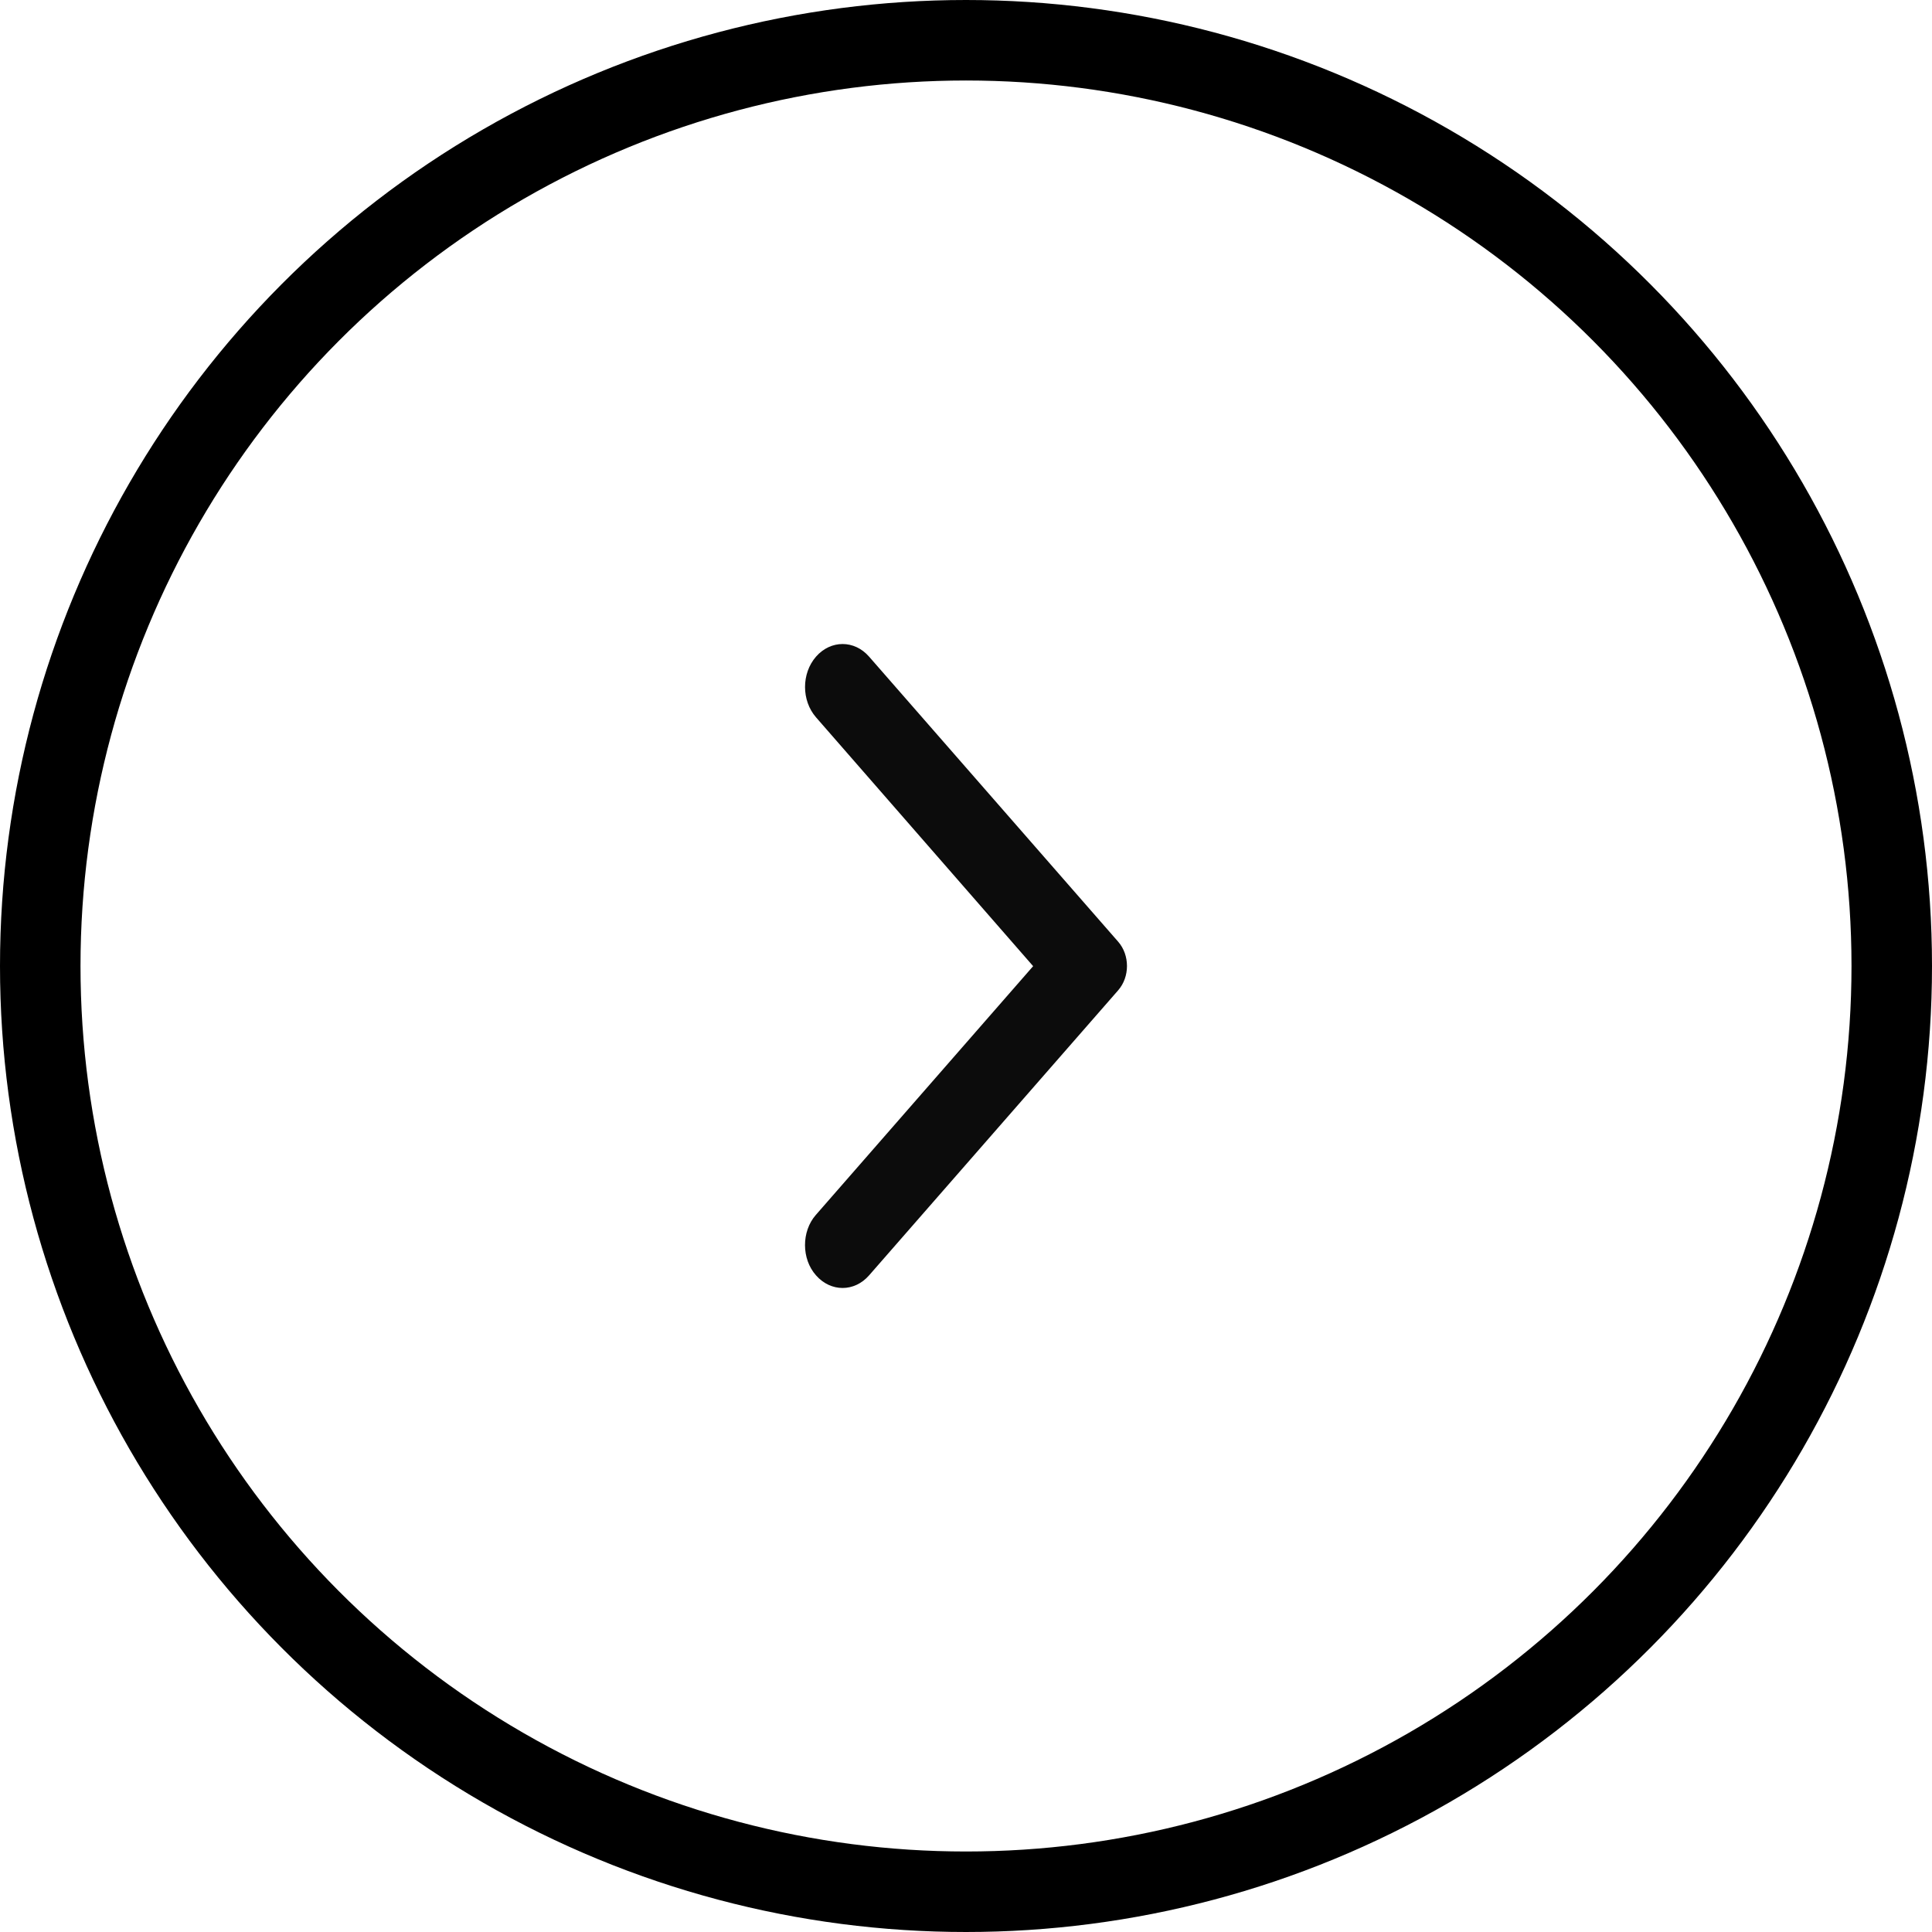
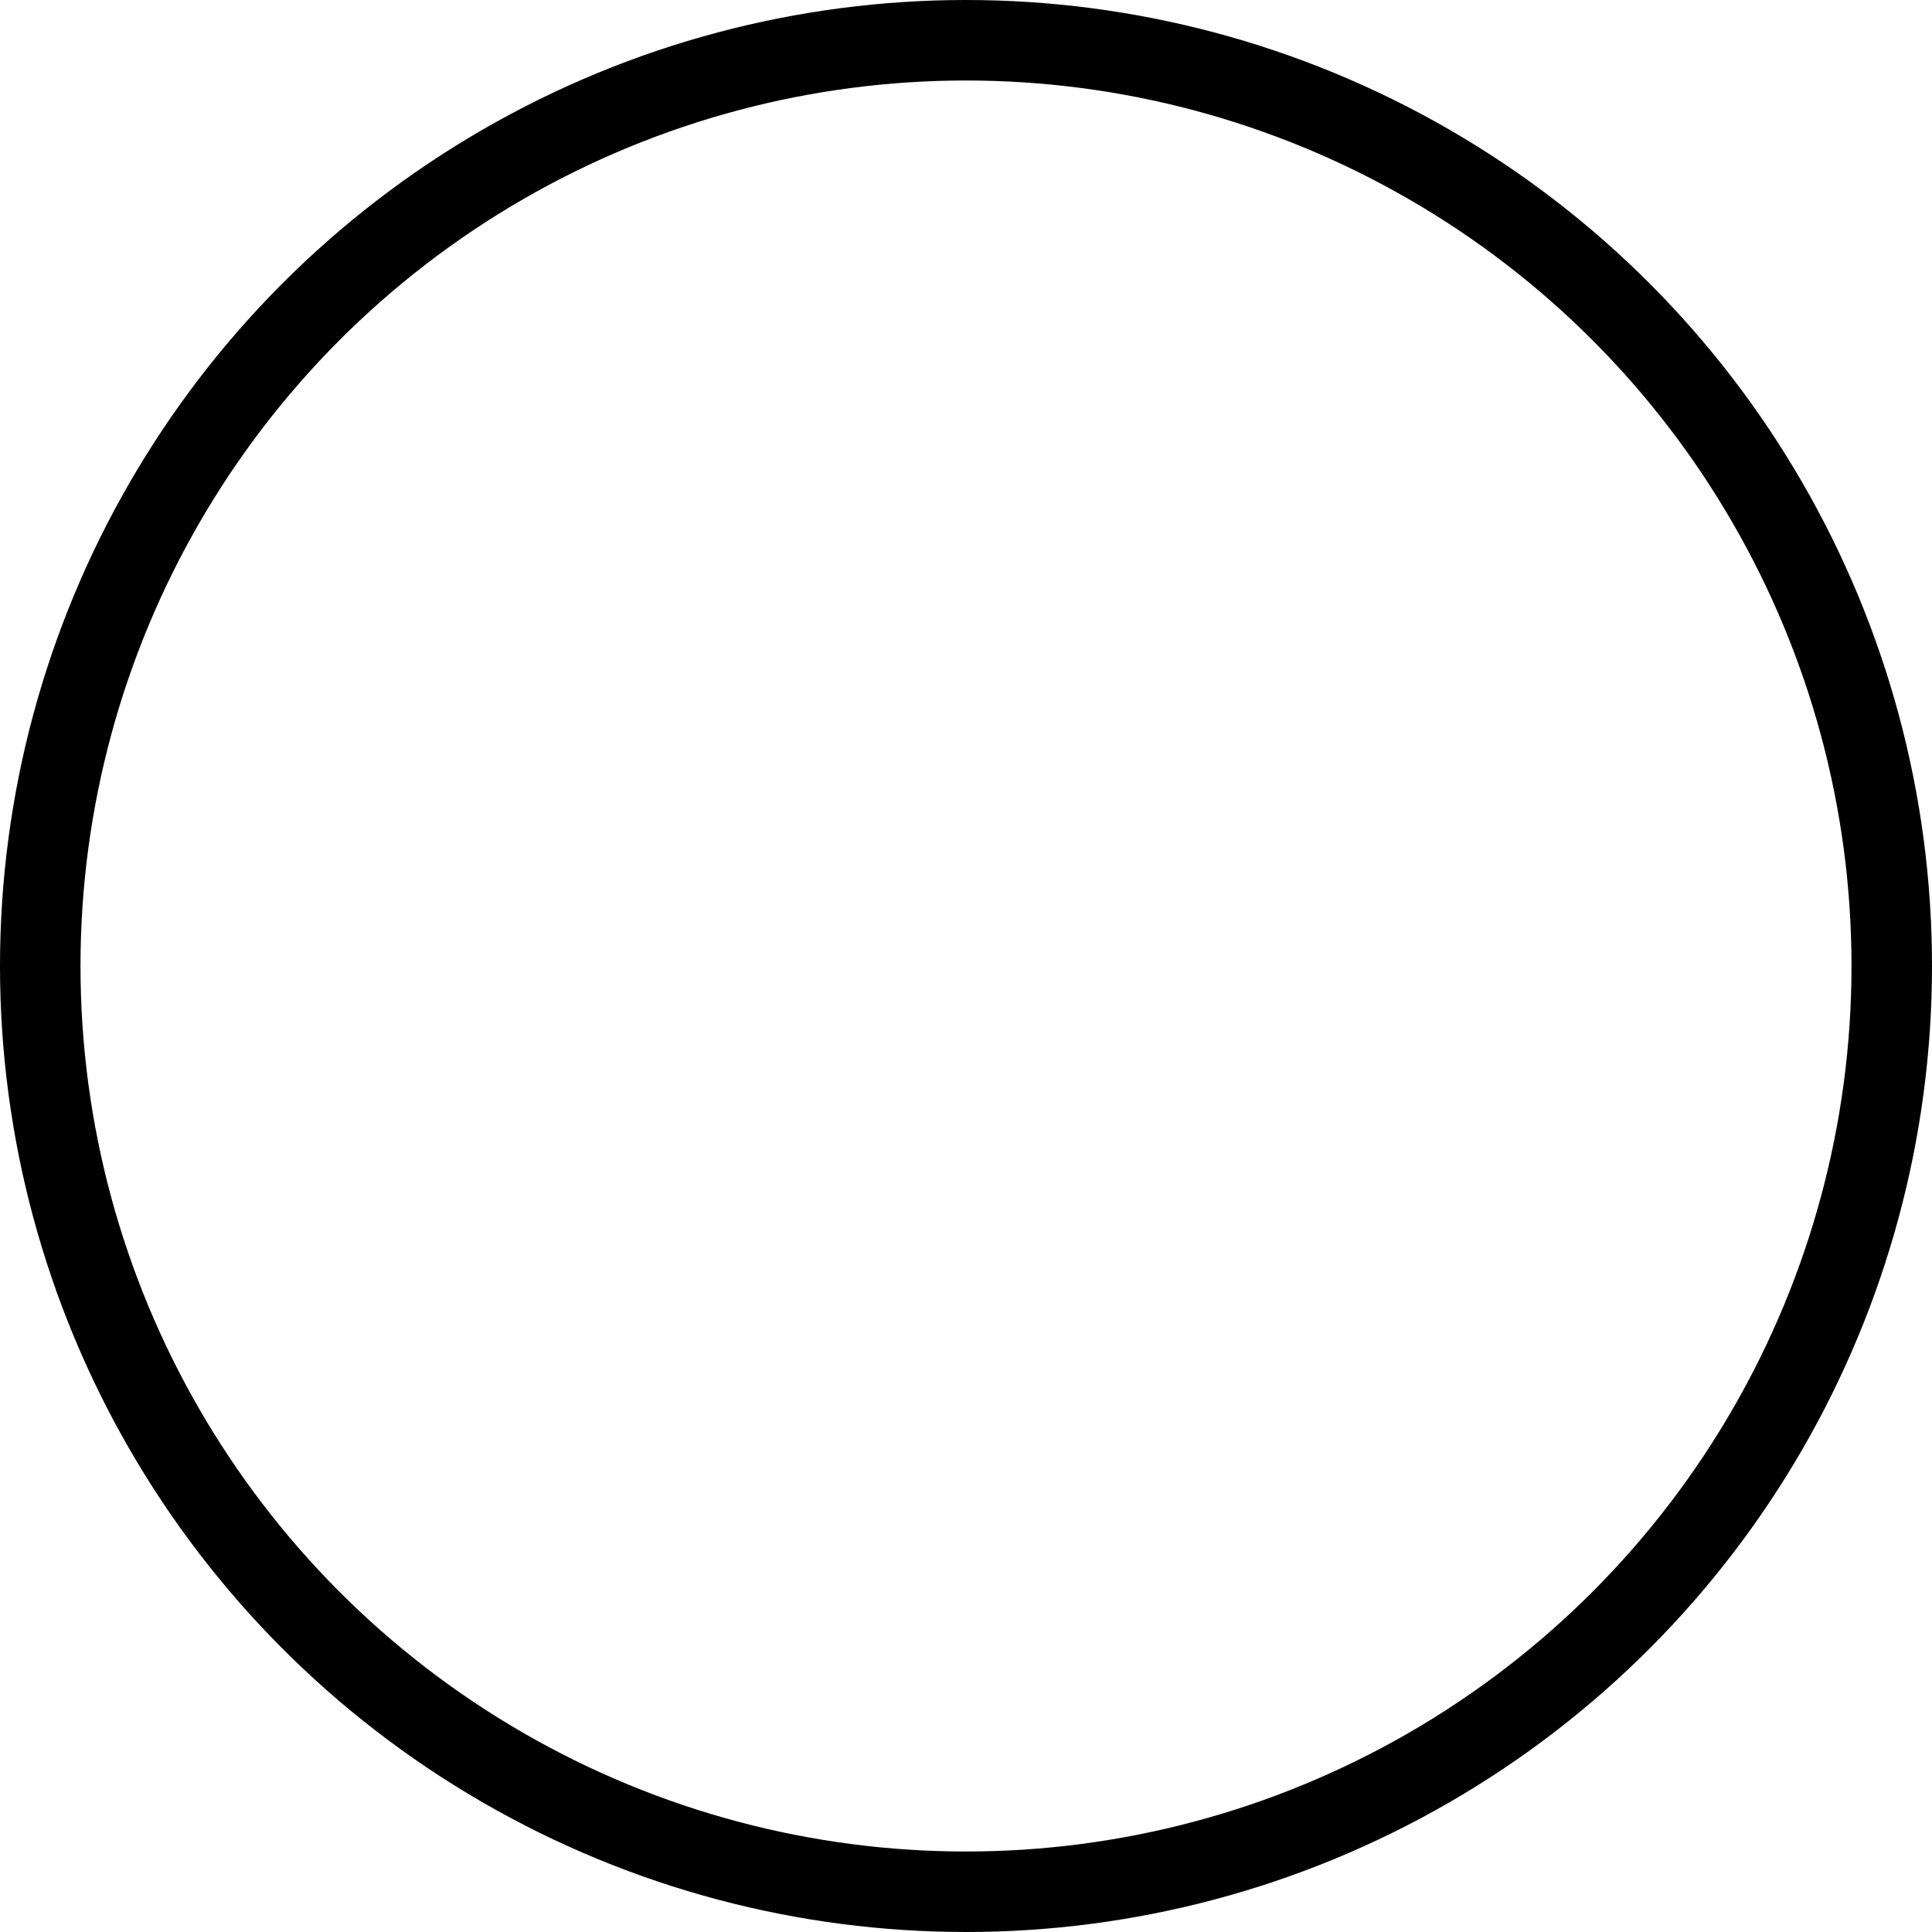
<svg xmlns="http://www.w3.org/2000/svg" width="24" height="24" viewBox="0 0 24 24" fill="none">
  <circle cx="12" cy="12" r="11.5" transform="rotate(-180 12 12)" stroke="black" />
-   <path fill-rule="evenodd" clip-rule="evenodd" d="M10.137 15.843C10.32 16.052 10.614 16.052 10.796 15.843L13.891 12.301C14.036 12.134 14.036 11.866 13.891 11.699L10.796 8.157C10.614 7.948 10.32 7.948 10.137 8.157C9.955 8.366 9.955 8.702 10.137 8.911L12.834 12.002L10.134 15.093C9.955 15.298 9.955 15.639 10.137 15.843Z" fill="#0C0C0C" />
</svg>